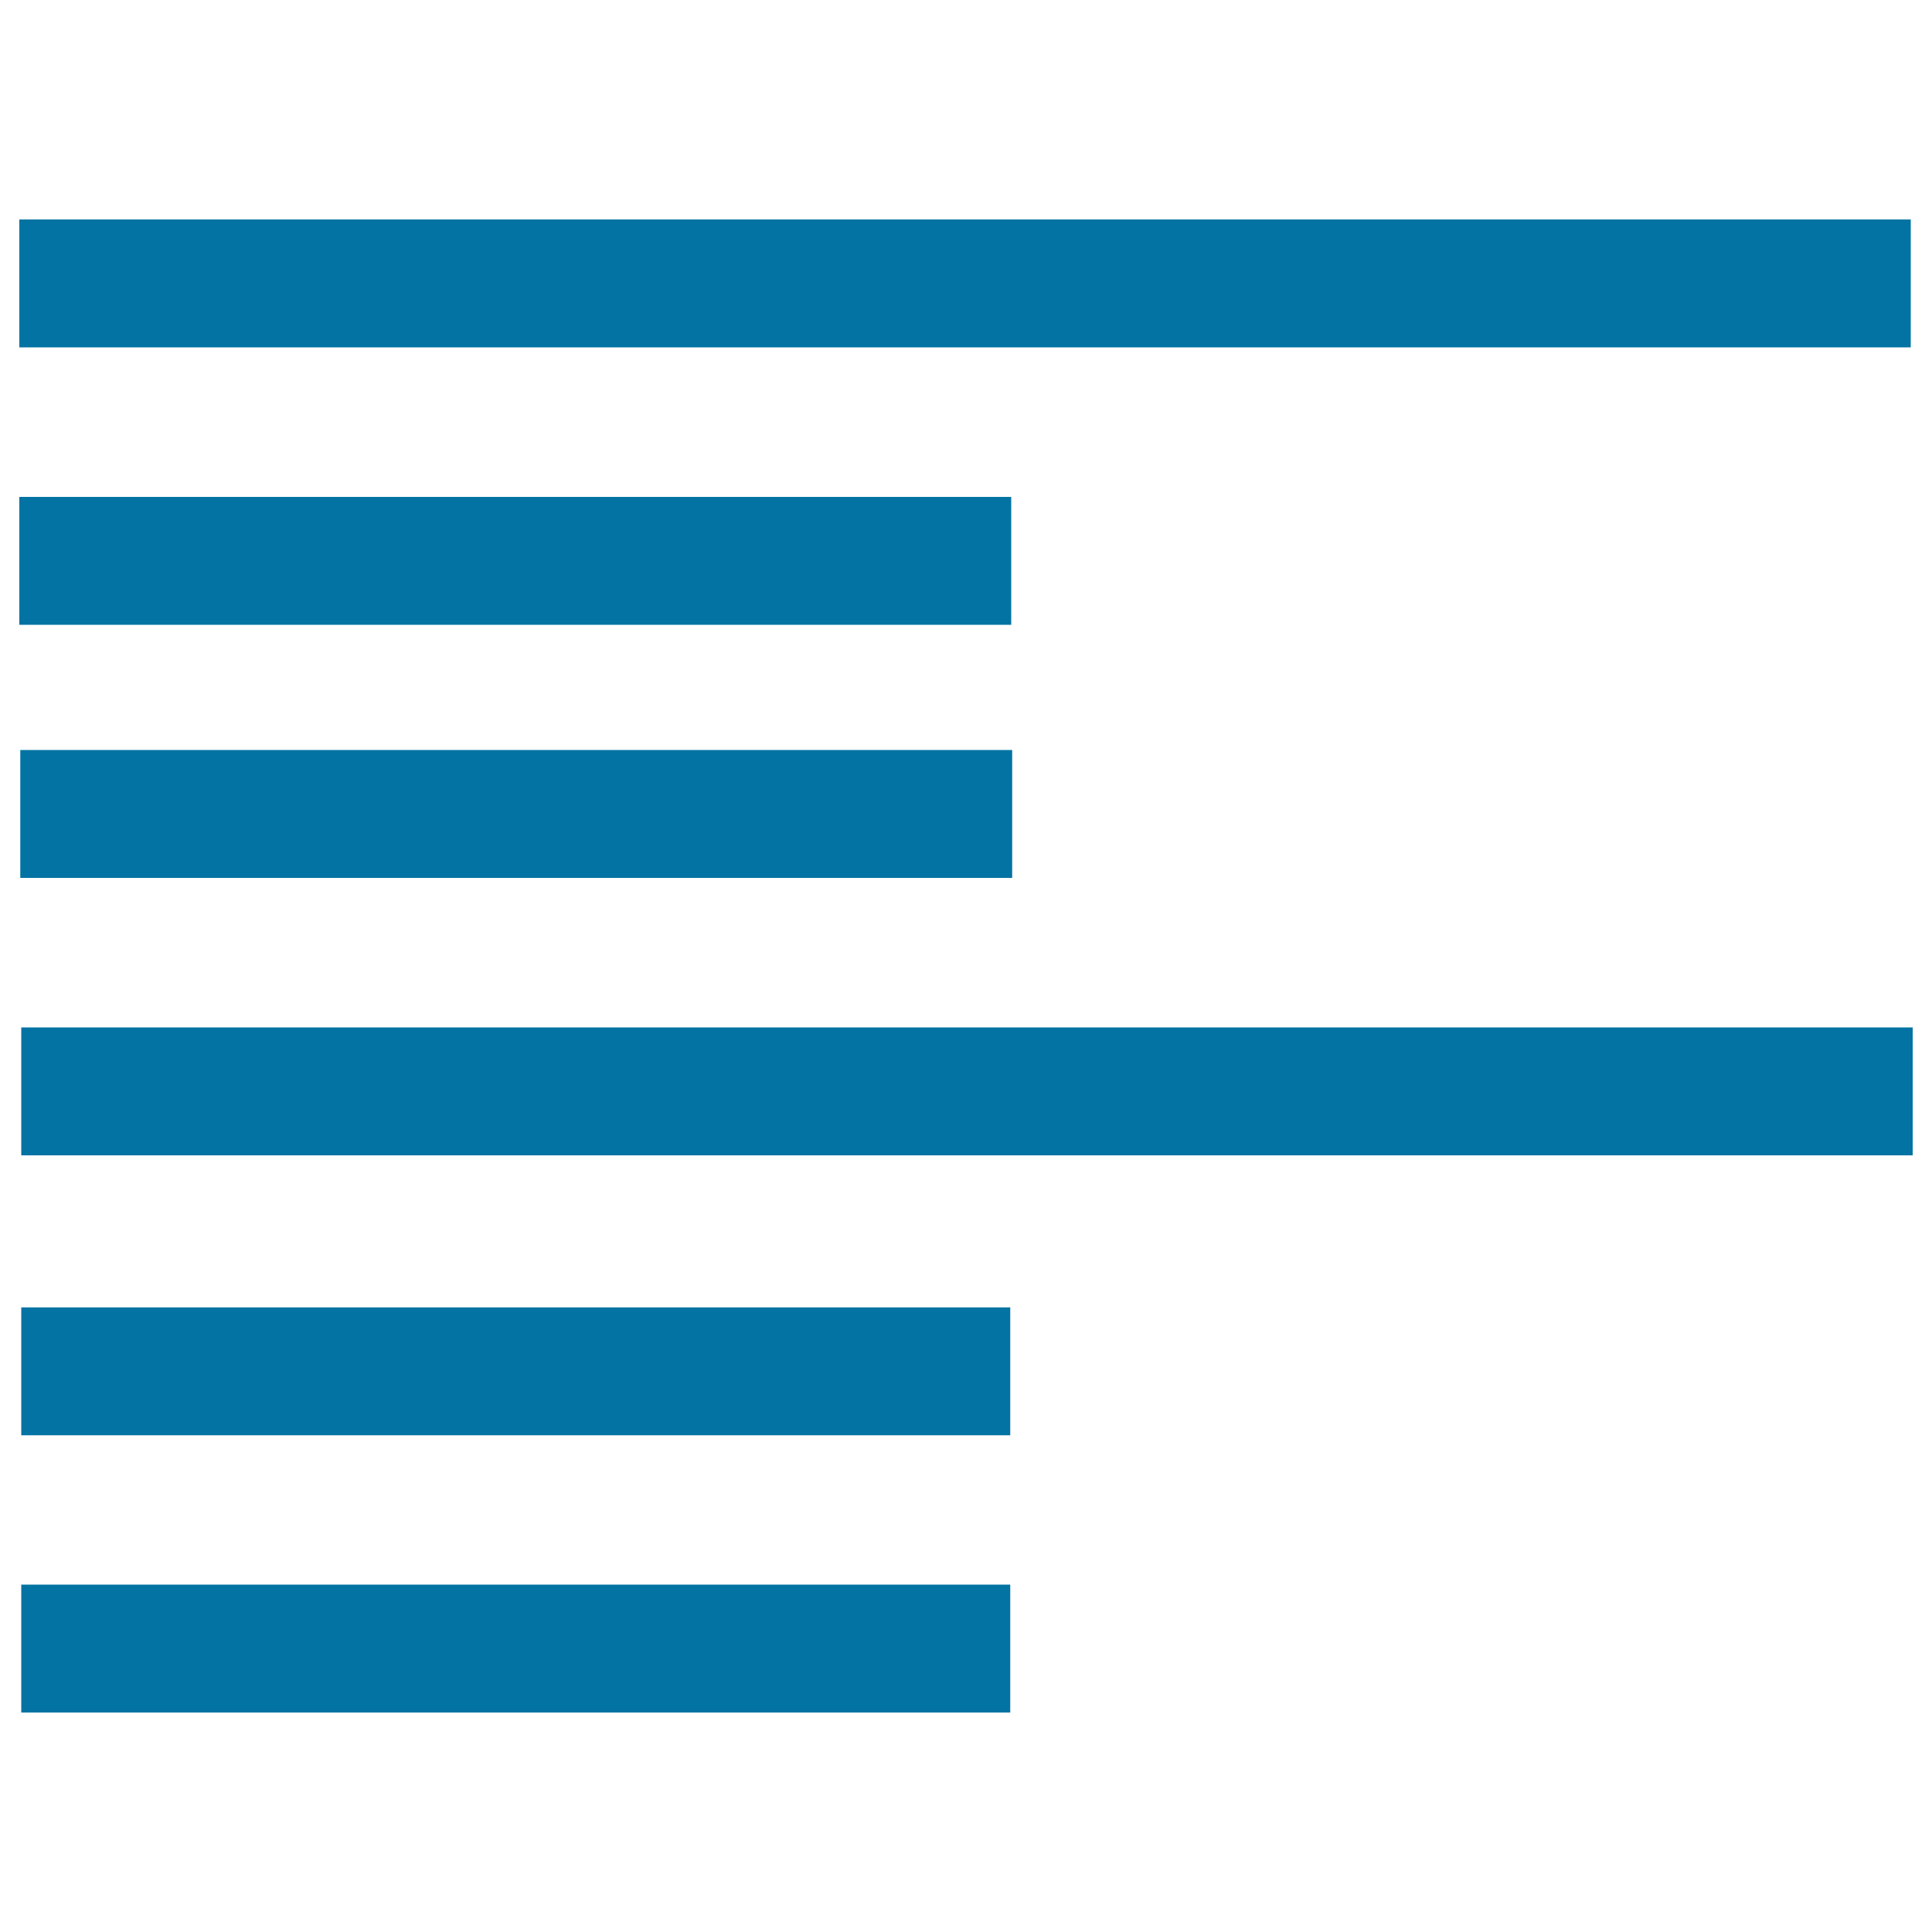
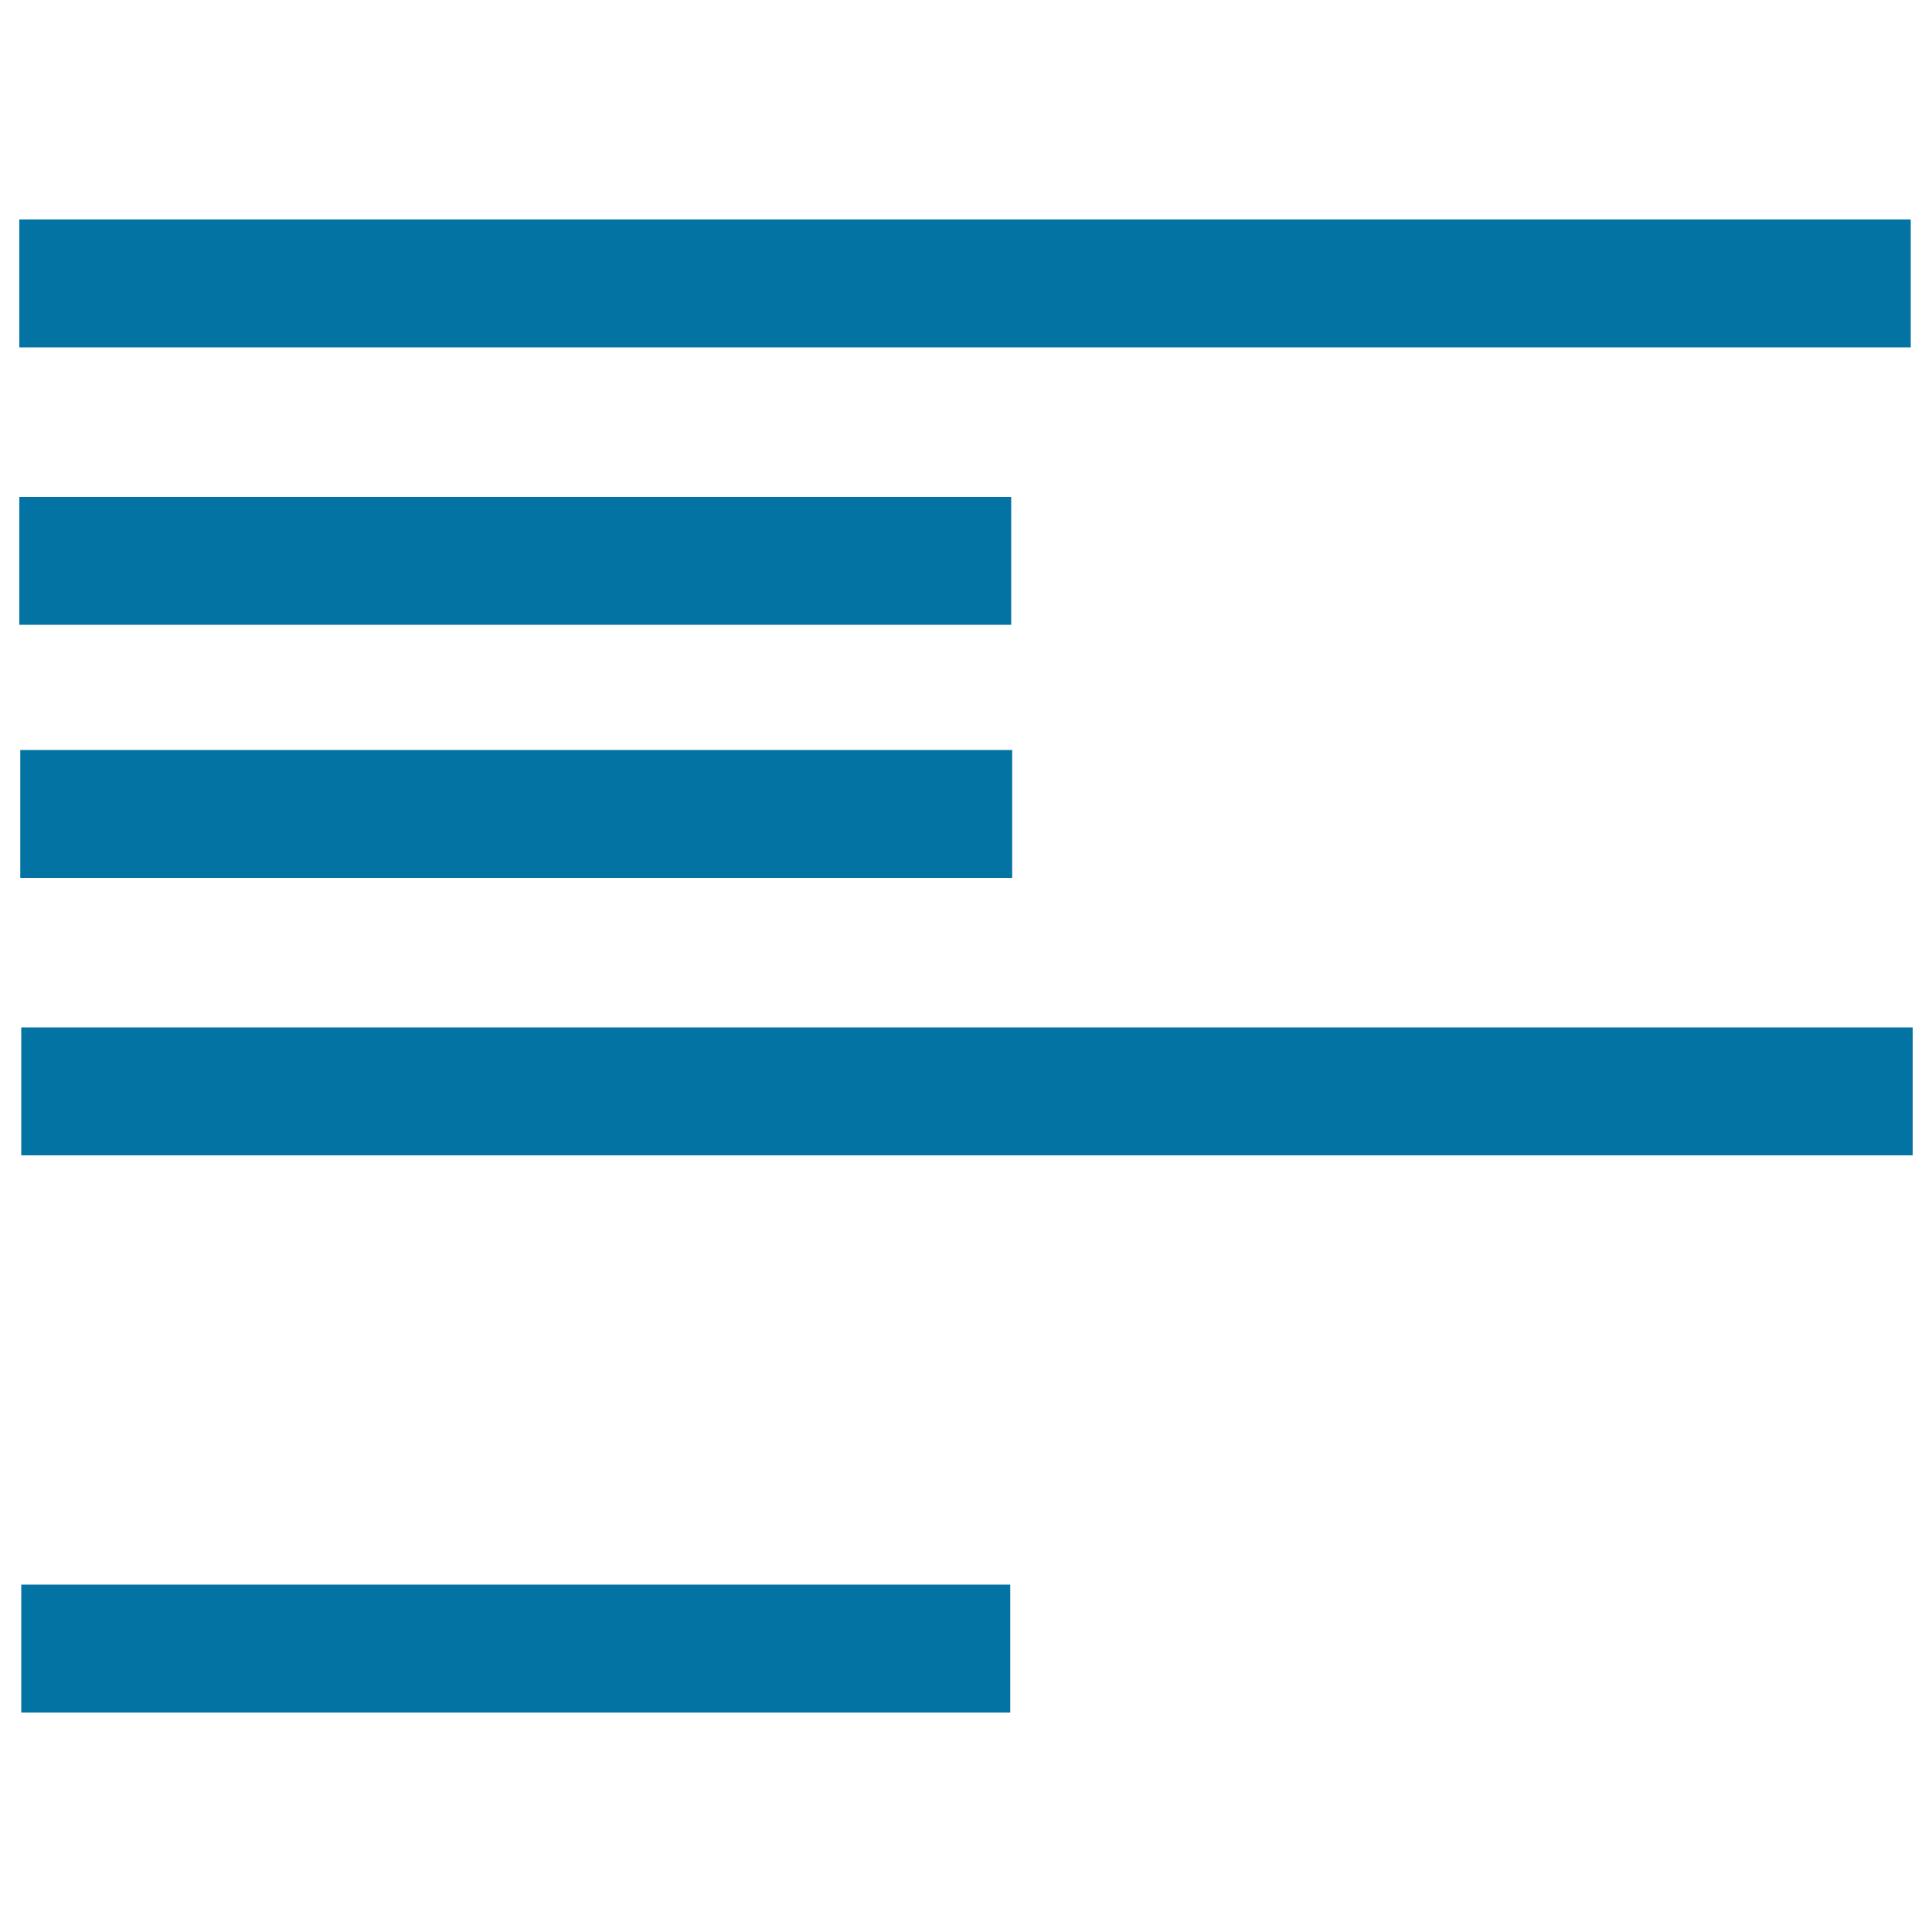
<svg xmlns="http://www.w3.org/2000/svg" viewBox="0 0 1000 1000" style="fill:#0273a2">
  <title>Aligned To The Left SVG icon</title>
  <g>
    <g>
      <g>
        <rect x="10" y="113.6" width="979" height="66.2" />
      </g>
      <g>
        <rect x="10" y="257.2" width="513.4" height="66.2" />
      </g>
      <g>
        <rect x="10.5" y="388.2" width="513.4" height="66.2" />
      </g>
      <g>
        <rect x="11" y="531.8" width="979" height="66.2" />
      </g>
      <g>
-         <rect x="11" y="676.7" width="511.9" height="66.2" />
-       </g>
+         </g>
      <g>
        <rect x="11" y="820.2" width="511.9" height="66.2" />
      </g>
    </g>
  </g>
</svg>